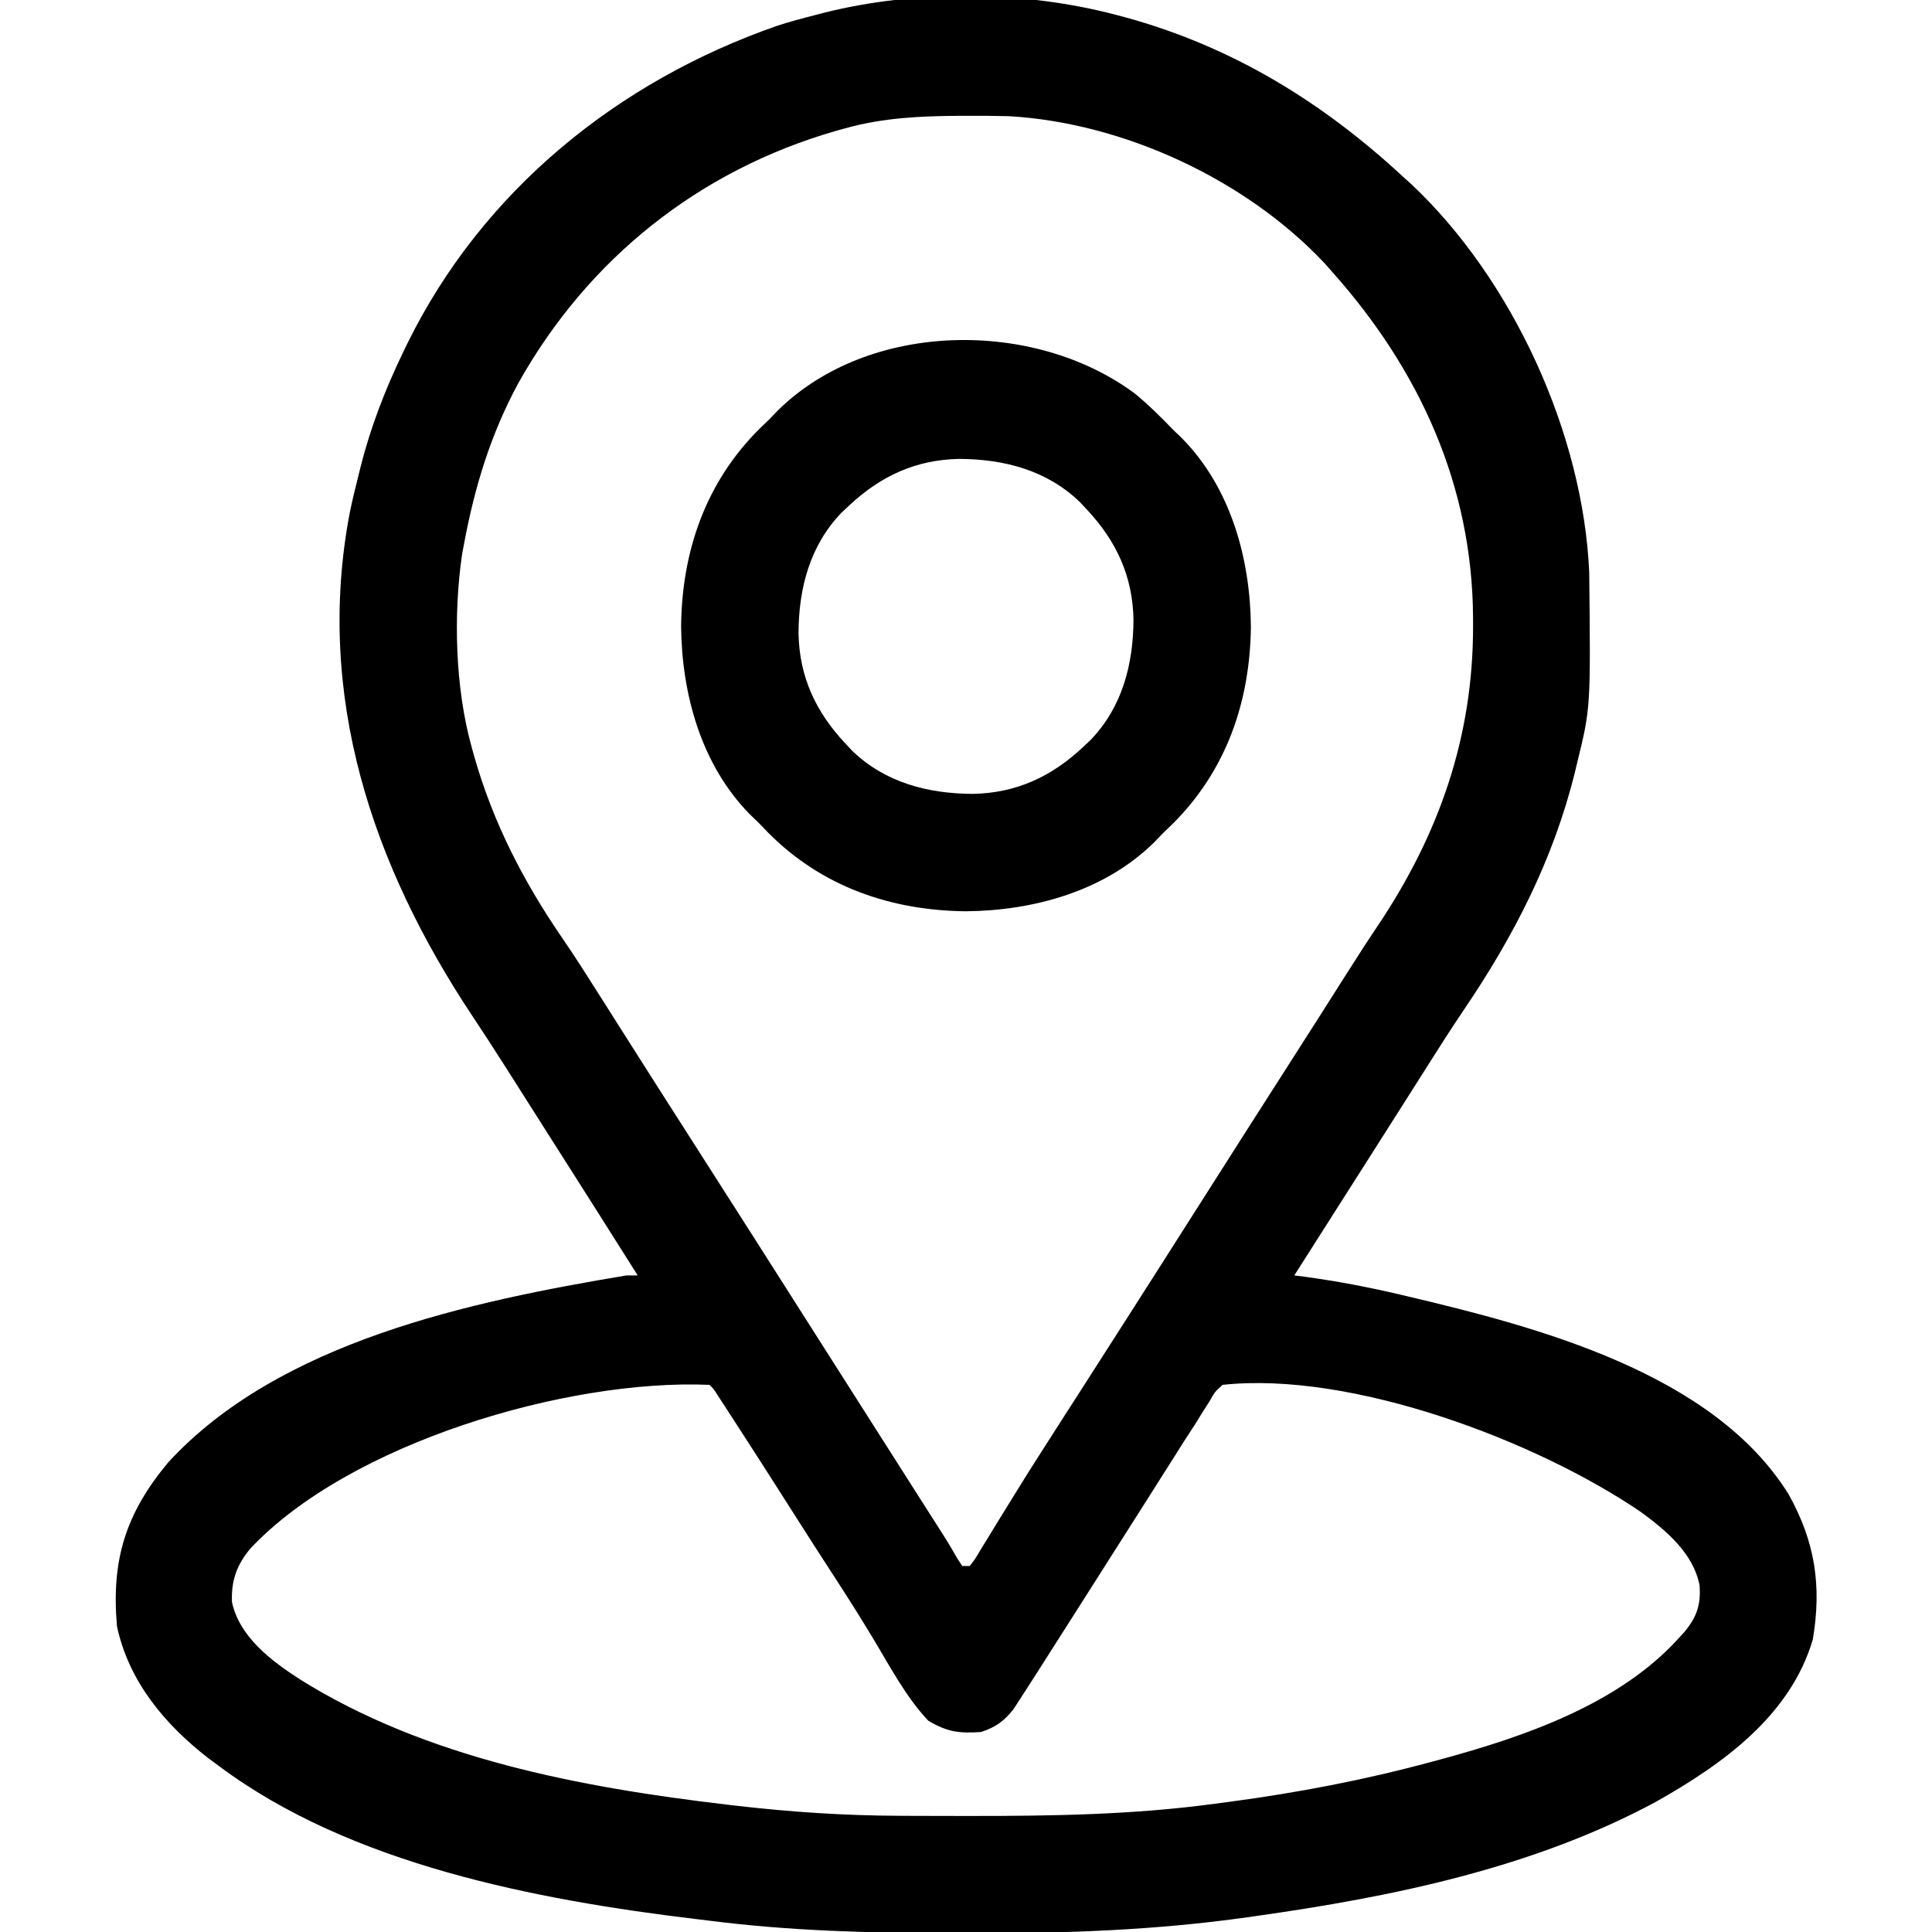
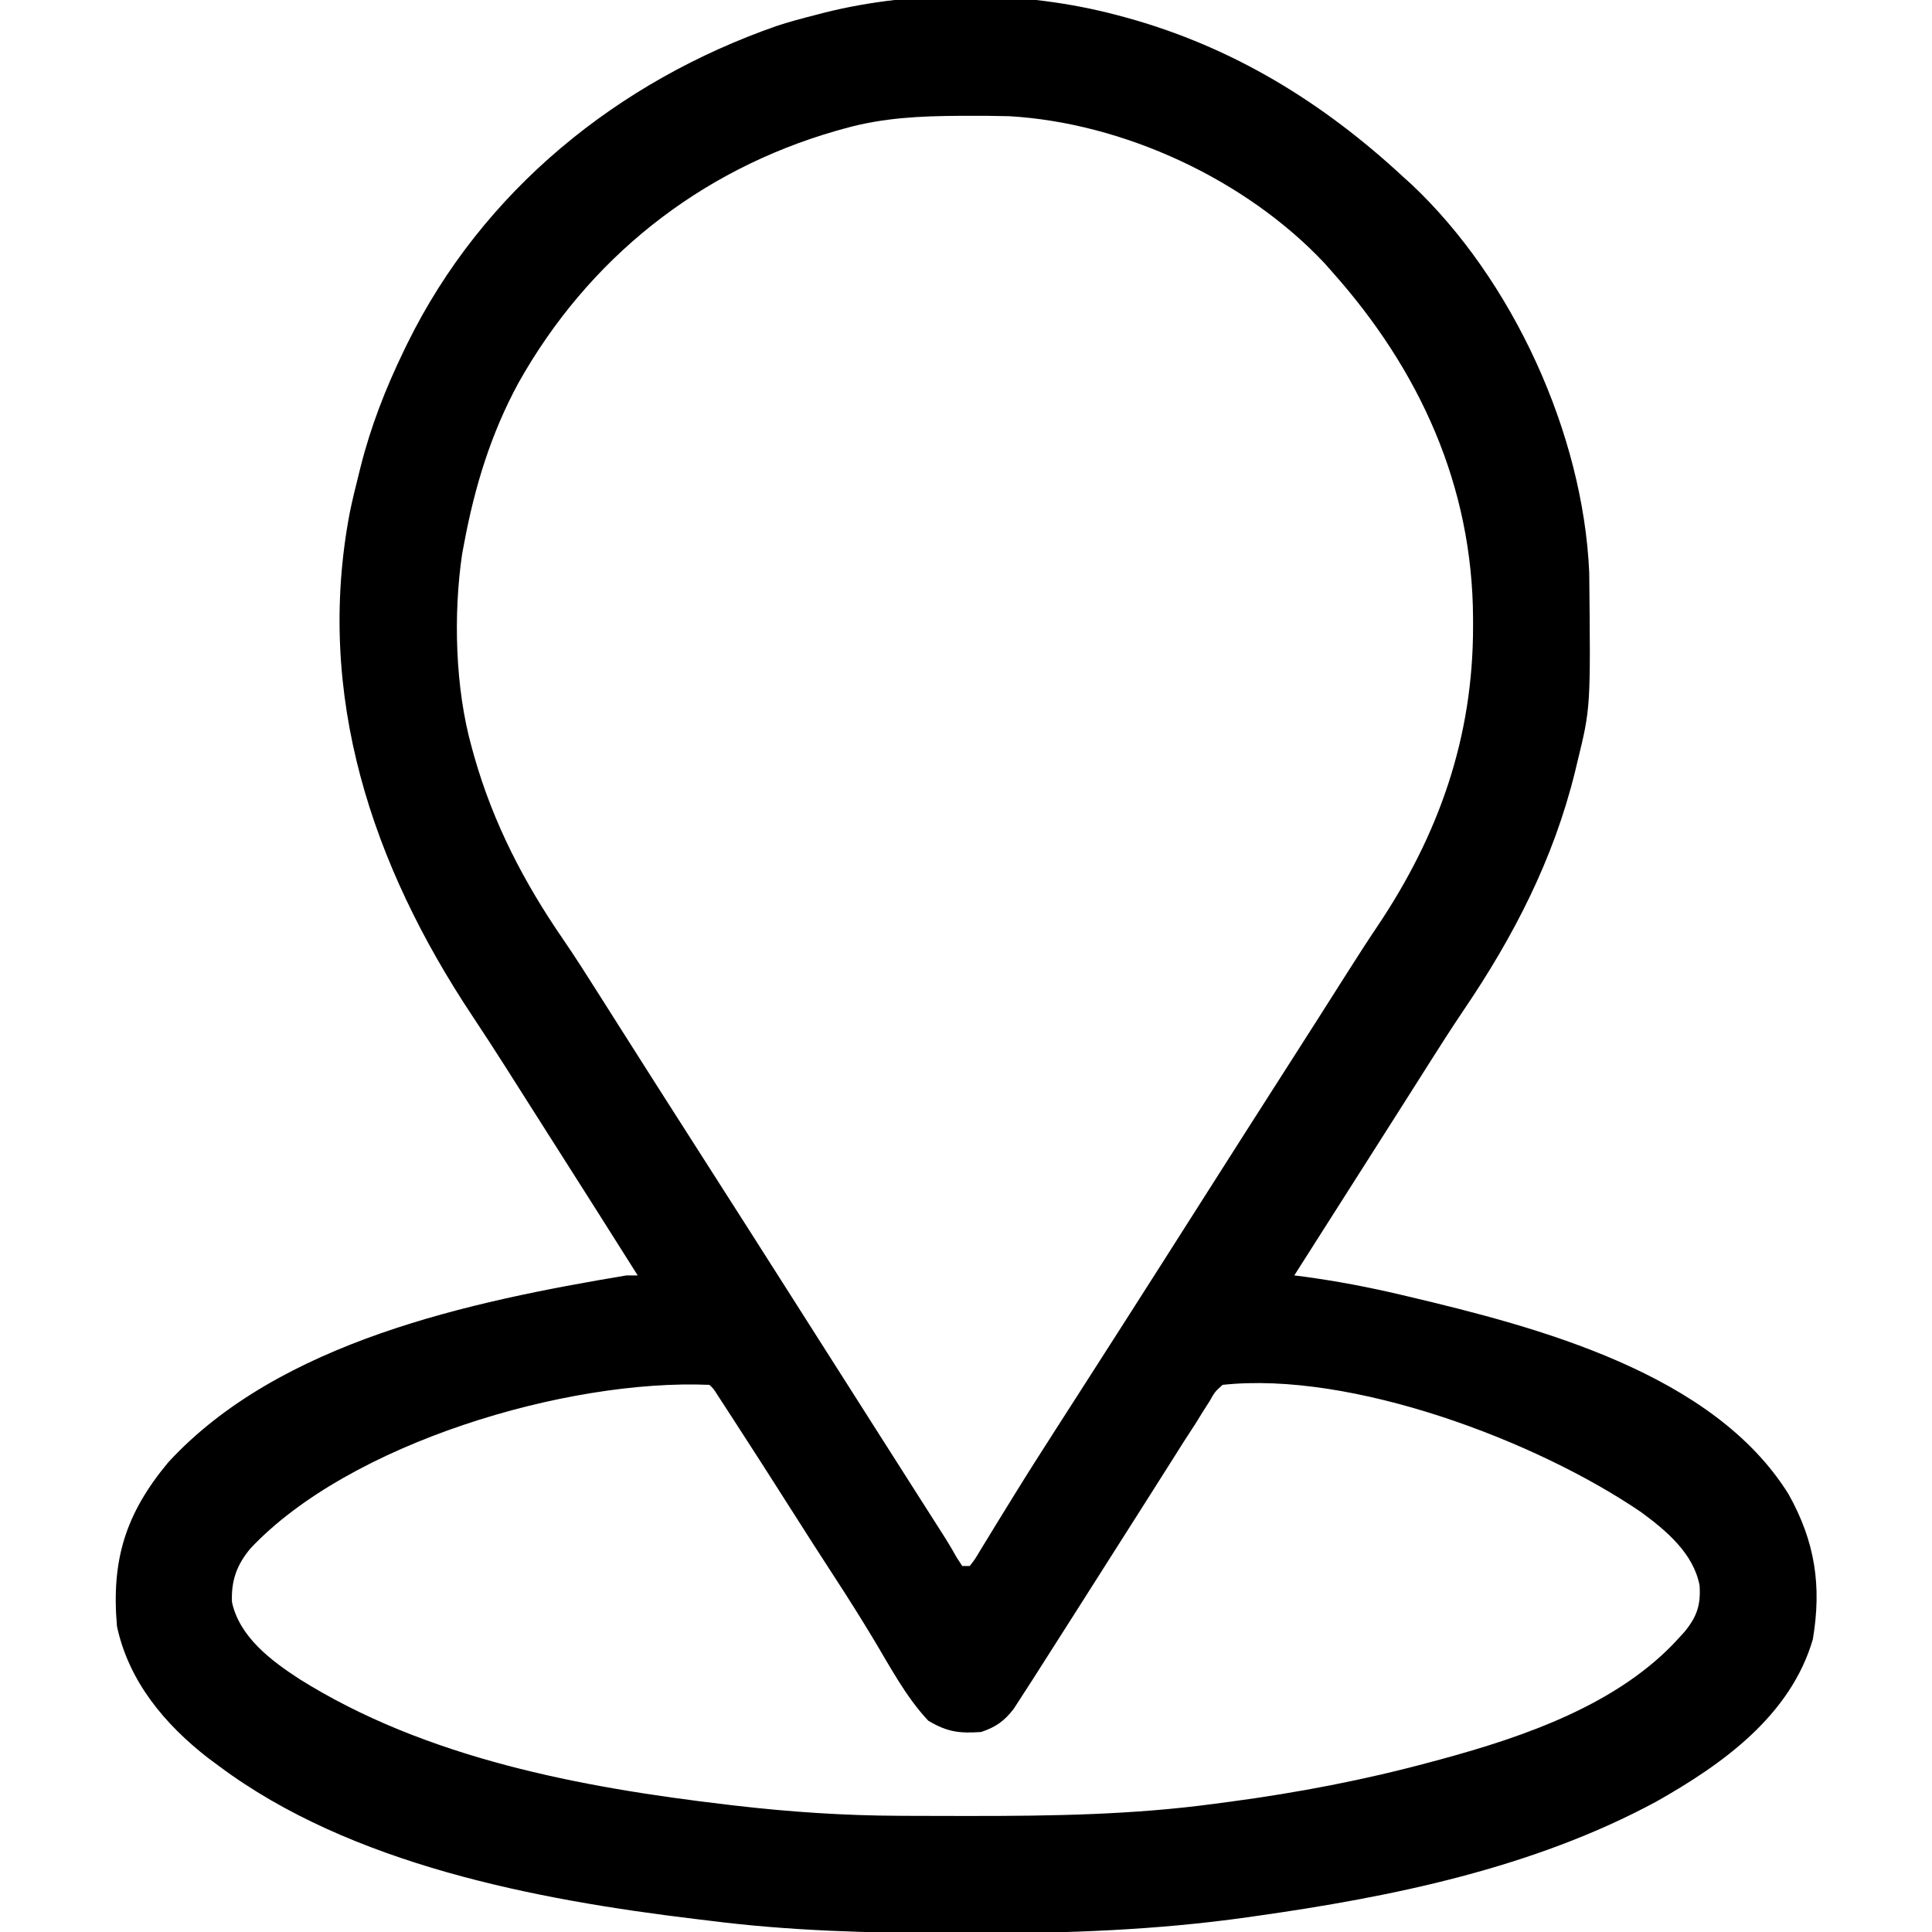
<svg xmlns="http://www.w3.org/2000/svg" version="1.1" width="512" height="512">
  <path d="M0 0 C0.746 0.198 1.492 0.396 2.261 0.6 C30.631 8.382 54.554 23.083 76 43 C76.965 43.866 76.965 43.866 77.949 44.75 C104.824 69.991 123.56 110.888 125.161 147.706 C125.541 183.56 125.541 183.56 122 198 C121.702 199.246 121.702 199.246 121.398 200.517 C115.687 223.743 105.153 244.159 91.785 263.848 C88.511 268.691 85.381 273.625 82.25 278.562 C81.657 279.497 81.065 280.431 80.454 281.393 C79.241 283.308 78.027 285.222 76.814 287.137 C73.883 291.762 70.941 296.381 68 301 C66.852 302.805 65.703 304.609 64.555 306.414 C58.703 315.609 52.852 324.805 47 334 C47.845 334.108 48.691 334.216 49.562 334.328 C58.25 335.496 66.715 337.109 75.25 339.125 C75.89 339.276 76.531 339.427 77.191 339.582 C111.425 347.69 158.014 359.843 178 392 C185.01 404.555 186.812 416.247 184.418 430.453 C178.488 450.708 160.44 463.566 142.924 473.449 C110.352 491.036 72.903 498.697 36.562 503.812 C35.869 503.912 35.175 504.011 34.461 504.113 C10.626 507.477 -13.249 508.38 -37.291 508.318 C-39.472 508.312 -41.653 508.31 -43.833 508.308 C-65.352 508.276 -86.633 507.735 -108 505 C-109.814 504.783 -109.814 504.783 -111.665 504.562 C-153.876 499.465 -203.102 490.111 -238 464 C-239.413 462.954 -239.413 462.954 -240.855 461.887 C-252.356 452.956 -261.873 441.581 -265 427 C-266.538 409.411 -262.735 397.144 -251.438 383.562 C-221.951 351.512 -171.22 340.9 -130 334 C-129.01 334 -128.02 334 -127 334 C-134.45 322.183 -141.928 310.383 -149.434 298.602 C-151.784 294.912 -154.13 291.219 -156.473 287.523 C-157.628 285.703 -158.782 283.883 -159.938 282.062 C-160.509 281.16 -161.081 280.257 -161.67 279.328 C-164.689 274.578 -167.746 269.858 -170.863 265.172 C-197.399 225.251 -212.512 180.232 -203.312 131.875 C-202.624 128.56 -201.843 125.279 -201 122 C-200.813 121.241 -200.626 120.483 -200.433 119.701 C-197.737 108.985 -193.808 98.936 -189 89 C-188.692 88.363 -188.384 87.726 -188.066 87.07 C-168.129 46.533 -132.248 17.504 -89.965 2.807 C-86.676 1.736 -83.352 0.848 -80 0 C-78.889 -0.292 -78.889 -0.292 -77.755 -0.59 C-53.188 -6.789 -24.46 -6.504 0 0 Z M-72 30 C-73.218 30.339 -73.218 30.339 -74.46 30.684 C-110.737 41.132 -140.161 64.563 -158.653 97.558 C-165.942 111.028 -170.198 124.996 -173 140 C-173.176 140.931 -173.352 141.861 -173.533 142.82 C-175.893 158.885 -175.377 178.359 -171 194 C-170.669 195.2 -170.669 195.2 -170.332 196.424 C-165.278 214.166 -157.172 229.806 -146.75 244.953 C-143.462 249.745 -140.36 254.653 -137.25 259.562 C-136.656 260.499 -136.062 261.436 -135.45 262.4 C-134.235 264.317 -133.02 266.233 -131.806 268.15 C-128.918 272.708 -126.022 277.26 -123.125 281.812 C-122.267 283.161 -122.267 283.161 -121.392 284.537 C-116.94 291.532 -112.472 298.517 -108 305.5 C-101.22 316.087 -94.463 326.689 -87.718 337.298 C-84.813 341.866 -81.907 346.433 -79 351 C-77.833 352.833 -76.667 354.667 -75.5 356.5 C-74.922 357.408 -74.345 358.315 -73.75 359.25 C-72 362 -70.25 364.75 -68.5 367.5 C-67.922 368.409 -67.343 369.318 -66.747 370.254 C-65.59 372.074 -64.432 373.893 -63.274 375.713 C-60.223 380.509 -57.169 385.304 -54.113 390.098 C-53.477 391.096 -52.841 392.094 -52.186 393.123 C-50.967 395.035 -49.749 396.946 -48.529 398.857 C-47.705 400.152 -47.705 400.152 -46.863 401.473 C-46.382 402.228 -45.9 402.984 -45.404 403.762 C-44.372 405.408 -43.393 407.087 -42.446 408.783 C-41.969 409.515 -41.492 410.246 -41 411 C-40.34 411 -39.68 411 -39 411 C-37.546 409.113 -37.546 409.113 -36.086 406.629 C-35.498 405.675 -34.91 404.721 -34.305 403.739 C-33.35 402.166 -33.35 402.166 -32.375 400.562 C-31.008 398.343 -29.639 396.124 -28.27 393.906 C-27.741 393.047 -27.741 393.047 -27.201 392.171 C-23.556 386.258 -19.817 380.407 -16.062 374.562 C-15.401 373.532 -14.74 372.501 -14.059 371.438 C-12.714 369.343 -11.37 367.249 -10.025 365.154 C-6.637 359.877 -3.256 354.595 0.125 349.312 C0.789 348.276 1.452 347.239 2.136 346.171 C8.777 335.793 15.39 325.398 22 315 C29.989 302.432 37.995 289.875 46.028 277.335 C51.054 269.486 56.067 261.628 61.052 253.753 C63.657 249.644 66.282 245.555 69 241.52 C85.324 217.209 94.415 191.406 94.375 161.938 C94.374 161.263 94.374 160.588 94.373 159.892 C94.244 124.726 80.2 94.019 57 68 C56.051 66.923 56.051 66.923 55.082 65.824 C34.187 43.546 1.724 28.54 -28.584 26.793 C-32.309 26.697 -36.024 26.671 -39.75 26.688 C-40.407 26.69 -41.065 26.692 -41.742 26.695 C-52.142 26.756 -61.951 27.2 -72 30 Z M-229.664 406.395 C-233.291 410.753 -234.769 414.958 -234.523 420.578 C-232.536 429.775 -224.238 436.019 -216.765 440.891 C-183.221 461.97 -142.112 469.683 -103.312 474.25 C-102.607 474.333 -101.901 474.416 -101.175 474.502 C-86.711 476.183 -72.297 477.15 -57.73 477.203 C-56.423 477.21 -55.115 477.217 -53.767 477.224 C-49.574 477.244 -45.381 477.249 -41.188 477.25 C-40.473 477.25 -39.758 477.251 -39.021 477.251 C-17.212 477.258 4.353 476.945 26 474 C27.356 473.821 28.711 473.642 30.067 473.464 C47.961 471.07 65.563 467.713 83 463 C83.891 462.762 84.782 462.523 85.7 462.278 C108.011 456.22 133.14 447.622 149 430 C149.465 429.49 149.931 428.979 150.41 428.453 C153.678 424.484 154.75 421.346 154.41 416.191 C152.822 407.708 145.592 401.635 138.965 396.773 C111.047 377.707 62.099 359.32 28 363 C25.988 364.802 25.988 364.802 24.535 367.359 C23.654 368.735 23.654 368.735 22.754 370.139 C22.175 371.083 21.596 372.027 21 373 C19.916 374.673 18.832 376.344 17.746 378.016 C16.641 379.759 15.538 381.504 14.438 383.25 C13.207 385.193 11.977 387.135 10.746 389.078 C10.125 390.061 9.503 391.044 8.863 392.057 C5.918 396.71 2.959 401.355 0 406 C-3.575 411.614 -7.147 417.23 -10.711 422.852 C-14.129 428.242 -17.56 433.624 -21 439 C-21.655 440.027 -21.655 440.027 -22.322 441.075 C-23.415 442.784 -24.519 444.486 -25.625 446.188 C-26.48 447.508 -26.48 447.508 -27.352 448.855 C-29.855 452.113 -32.112 453.704 -36 455 C-41.776 455.379 -44.901 455.039 -50 452 C-55.968 445.673 -60.249 437.45 -64.728 430.03 C-67.838 424.878 -71.027 419.791 -74.312 414.75 C-78.544 408.257 -82.723 401.732 -86.875 395.188 C-91.653 387.665 -96.461 380.163 -101.312 372.688 C-101.87 371.827 -102.427 370.967 -103.001 370.081 C-103.513 369.295 -104.024 368.509 -104.551 367.699 C-105.226 366.66 -105.226 366.66 -105.915 365.6 C-106.904 364.033 -106.904 364.033 -108 363 C-145.721 361.381 -203.419 378.421 -229.664 406.395 Z " fill="#000000" transform="translate(296,4)" />
-   <path d="M0 0 C3.669 3.001 6.969 6.296 10.259 9.704 C10.997 10.411 11.734 11.117 12.494 11.845 C25.436 24.988 30.581 43.743 30.759 61.704 C30.562 81.623 24.238 99.92 9.962 114.095 C9.07 114.956 8.178 115.817 7.259 116.704 C6.553 117.441 5.846 118.179 5.119 118.938 C-8.025 131.881 -26.779 137.026 -44.741 137.204 C-64.659 137.007 -82.956 130.682 -97.131 116.407 C-97.992 115.515 -98.854 114.623 -99.741 113.704 C-100.478 112.998 -101.215 112.291 -101.975 111.563 C-114.918 98.42 -120.063 79.666 -120.241 61.704 C-120.044 41.785 -113.719 23.488 -99.444 9.313 C-98.552 8.452 -97.66 7.591 -96.741 6.704 C-96.034 5.967 -95.328 5.229 -94.6 4.47 C-70.404 -19.357 -26.634 -19.828 0 0 Z M-75.741 29.704 C-76.378 30.3 -77.014 30.895 -77.67 31.509 C-86.158 40.288 -89.077 51.646 -89.126 63.518 C-88.914 75.031 -84.575 84.345 -76.741 92.704 C-75.847 93.659 -75.847 93.659 -74.936 94.634 C-66.157 103.121 -54.799 106.04 -42.927 106.089 C-31.413 105.877 -22.1 101.539 -13.741 93.704 C-12.786 92.811 -12.786 92.811 -11.811 91.899 C-3.324 83.121 -0.404 71.762 -0.356 59.89 C-0.567 48.377 -4.906 39.063 -12.741 30.704 C-13.634 29.749 -13.634 29.749 -14.545 28.774 C-23.324 20.287 -34.683 17.368 -46.555 17.319 C-58.068 17.531 -67.382 21.869 -75.741 29.704 Z " fill="#000000" transform="translate(300.741,104.296)" />
</svg>